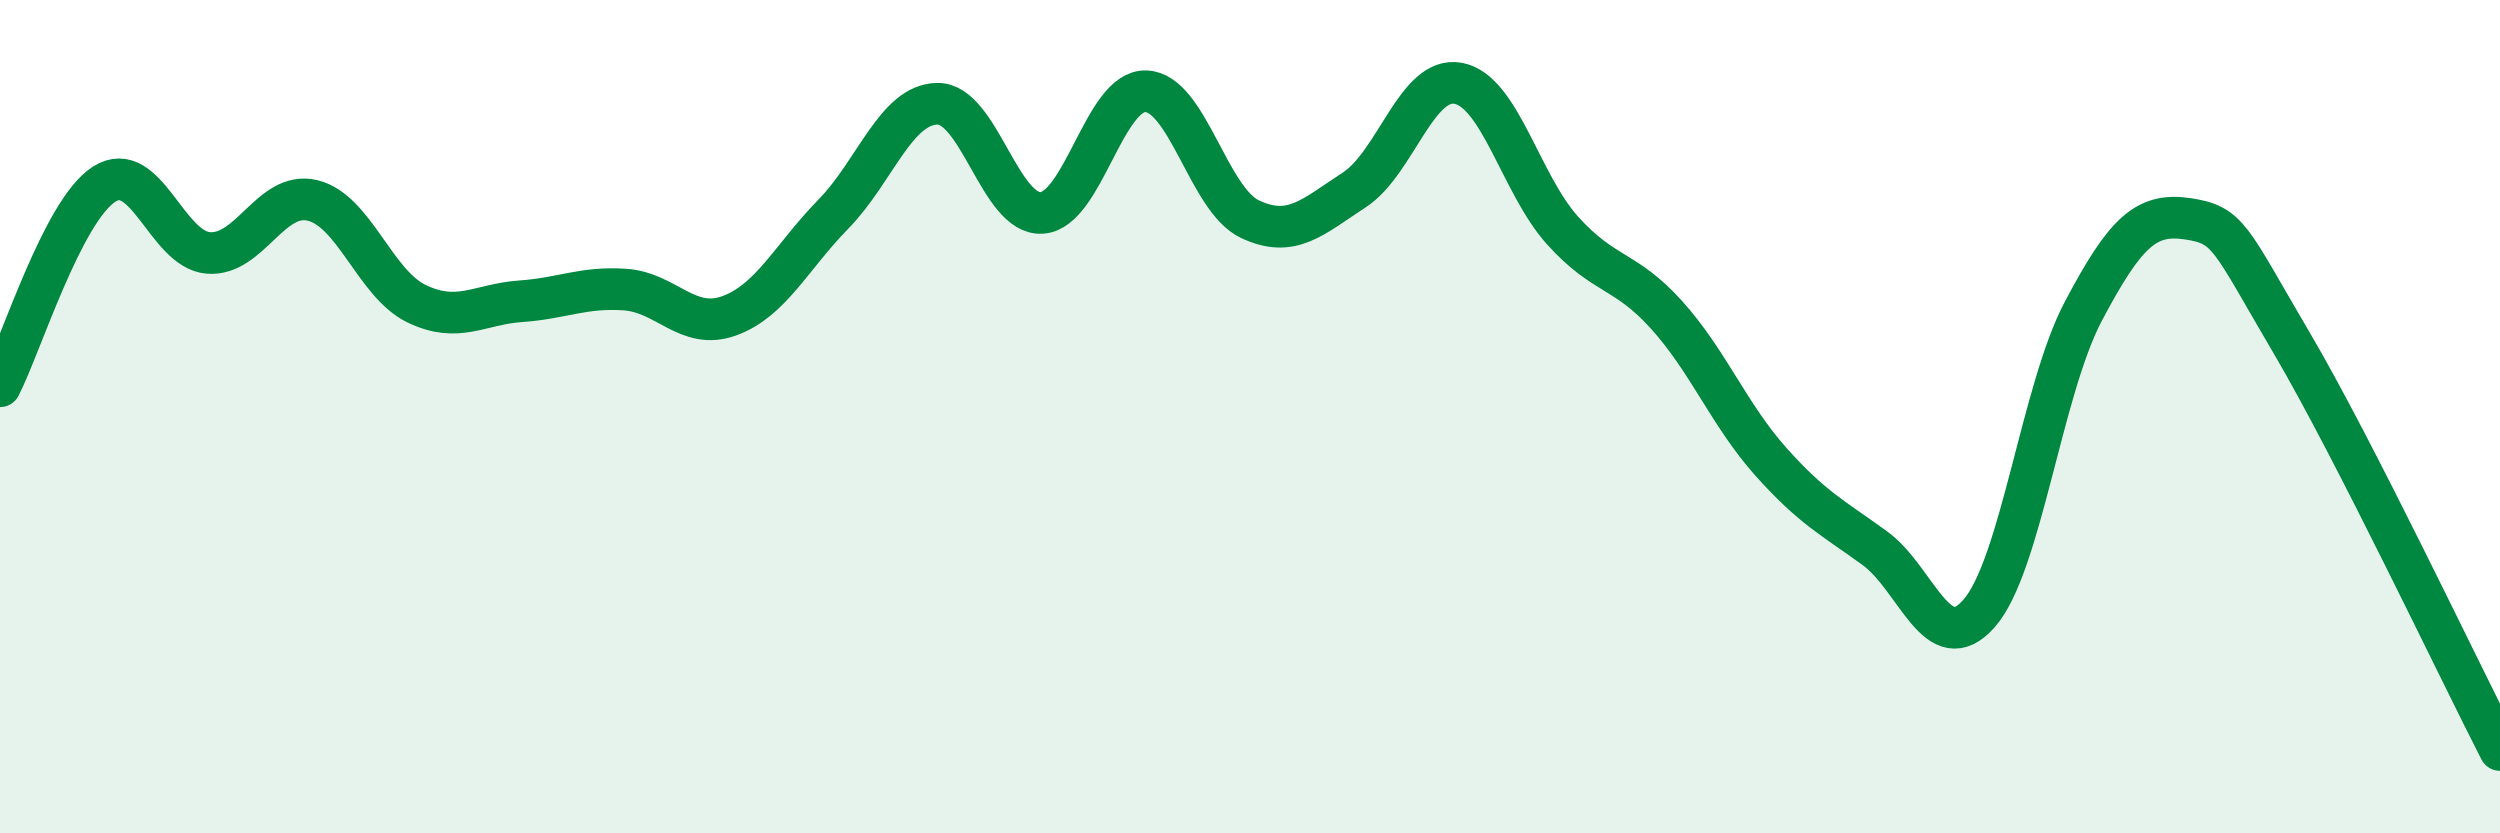
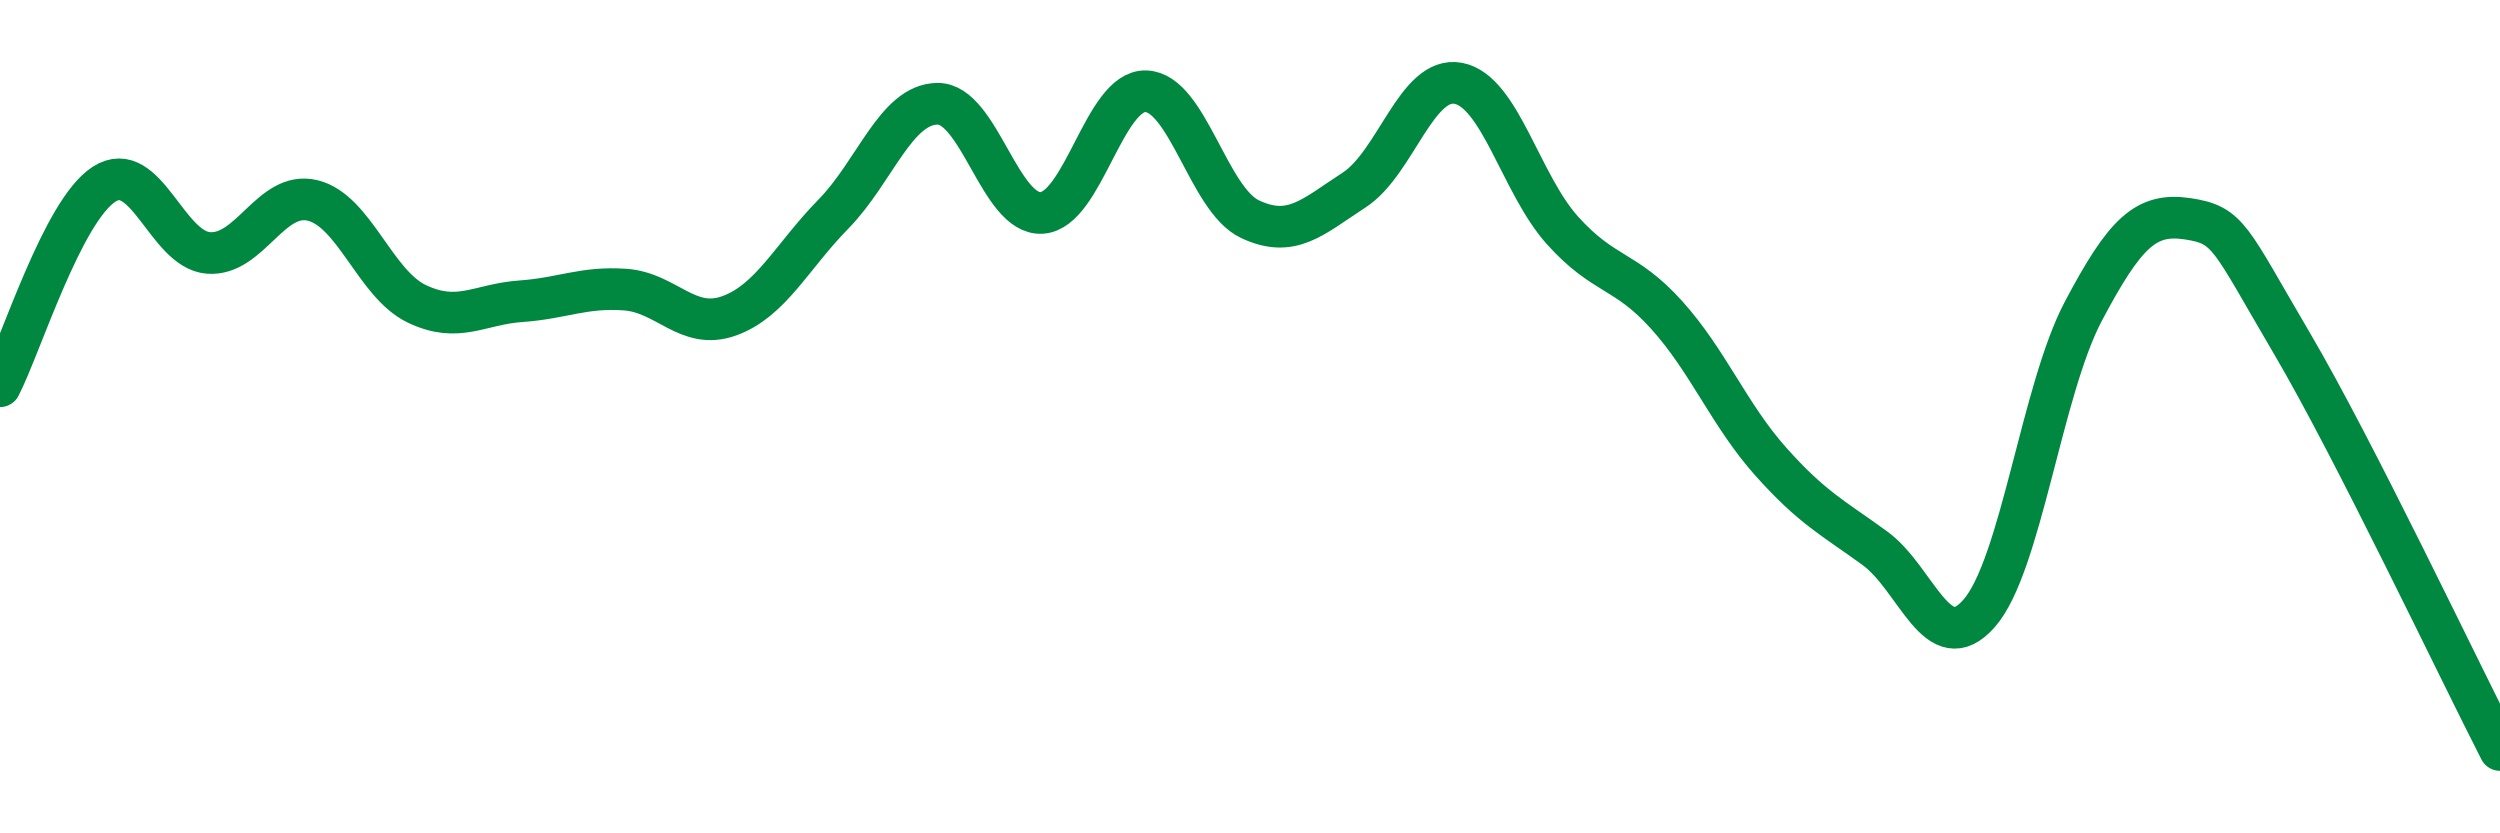
<svg xmlns="http://www.w3.org/2000/svg" width="60" height="20" viewBox="0 0 60 20">
-   <path d="M 0,9.27 C 0.5,8.3 1.5,5.06 2.5,4.42 C 3.5,3.78 4,5.99 5,6.07 C 6,6.15 6.5,4.57 7.5,4.81 C 8.5,5.05 9,6.81 10,7.29 C 11,7.77 11.5,7.3 12.5,7.23 C 13.5,7.16 14,6.88 15,6.95 C 16,7.02 16.5,7.94 17.5,7.58 C 18.5,7.22 19,6.16 20,5.14 C 21,4.12 21.5,2.5 22.5,2.49 C 23.5,2.48 24,5.17 25,5.11 C 26,5.05 26.5,2.16 27.5,2.19 C 28.5,2.22 29,4.79 30,5.26 C 31,5.73 31.5,5.21 32.5,4.56 C 33.5,3.91 34,1.81 35,2 C 36,2.19 36.5,4.42 37.5,5.53 C 38.5,6.64 39,6.45 40,7.56 C 41,8.67 41.5,9.96 42.5,11.08 C 43.5,12.2 44,12.43 45,13.16 C 46,13.89 46.5,15.86 47.5,14.72 C 48.5,13.58 49,9.36 50,7.47 C 51,5.58 51.5,5.1 52.5,5.25 C 53.5,5.4 53.5,5.68 55,8.23 C 56.5,10.78 59,16.05 60,18L60 20L0 20Z" fill="#008740" opacity="0.1" stroke-linecap="round" stroke-linejoin="round" />
  <path d="M 0,9.27 C 0.5,8.3 1.5,5.06 2.5,4.42 C 3.5,3.78 4,5.99 5,6.07 C 6,6.15 6.5,4.57 7.5,4.81 C 8.5,5.05 9,6.81 10,7.29 C 11,7.77 11.5,7.3 12.5,7.23 C 13.5,7.16 14,6.88 15,6.95 C 16,7.02 16.5,7.94 17.5,7.58 C 18.5,7.22 19,6.16 20,5.14 C 21,4.12 21.5,2.5 22.5,2.49 C 23.5,2.48 24,5.17 25,5.11 C 26,5.05 26.5,2.16 27.5,2.19 C 28.5,2.22 29,4.79 30,5.26 C 31,5.73 31.5,5.21 32.5,4.56 C 33.5,3.91 34,1.81 35,2 C 36,2.19 36.5,4.42 37.5,5.53 C 38.5,6.64 39,6.45 40,7.56 C 41,8.67 41.5,9.96 42.5,11.08 C 43.5,12.2 44,12.43 45,13.16 C 46,13.89 46.5,15.86 47.5,14.72 C 48.5,13.58 49,9.36 50,7.47 C 51,5.58 51.5,5.1 52.5,5.25 C 53.5,5.4 53.5,5.68 55,8.23 C 56.5,10.78 59,16.05 60,18" stroke="#008740" stroke-width="1" fill="none" stroke-linecap="round" stroke-linejoin="round" />
</svg>